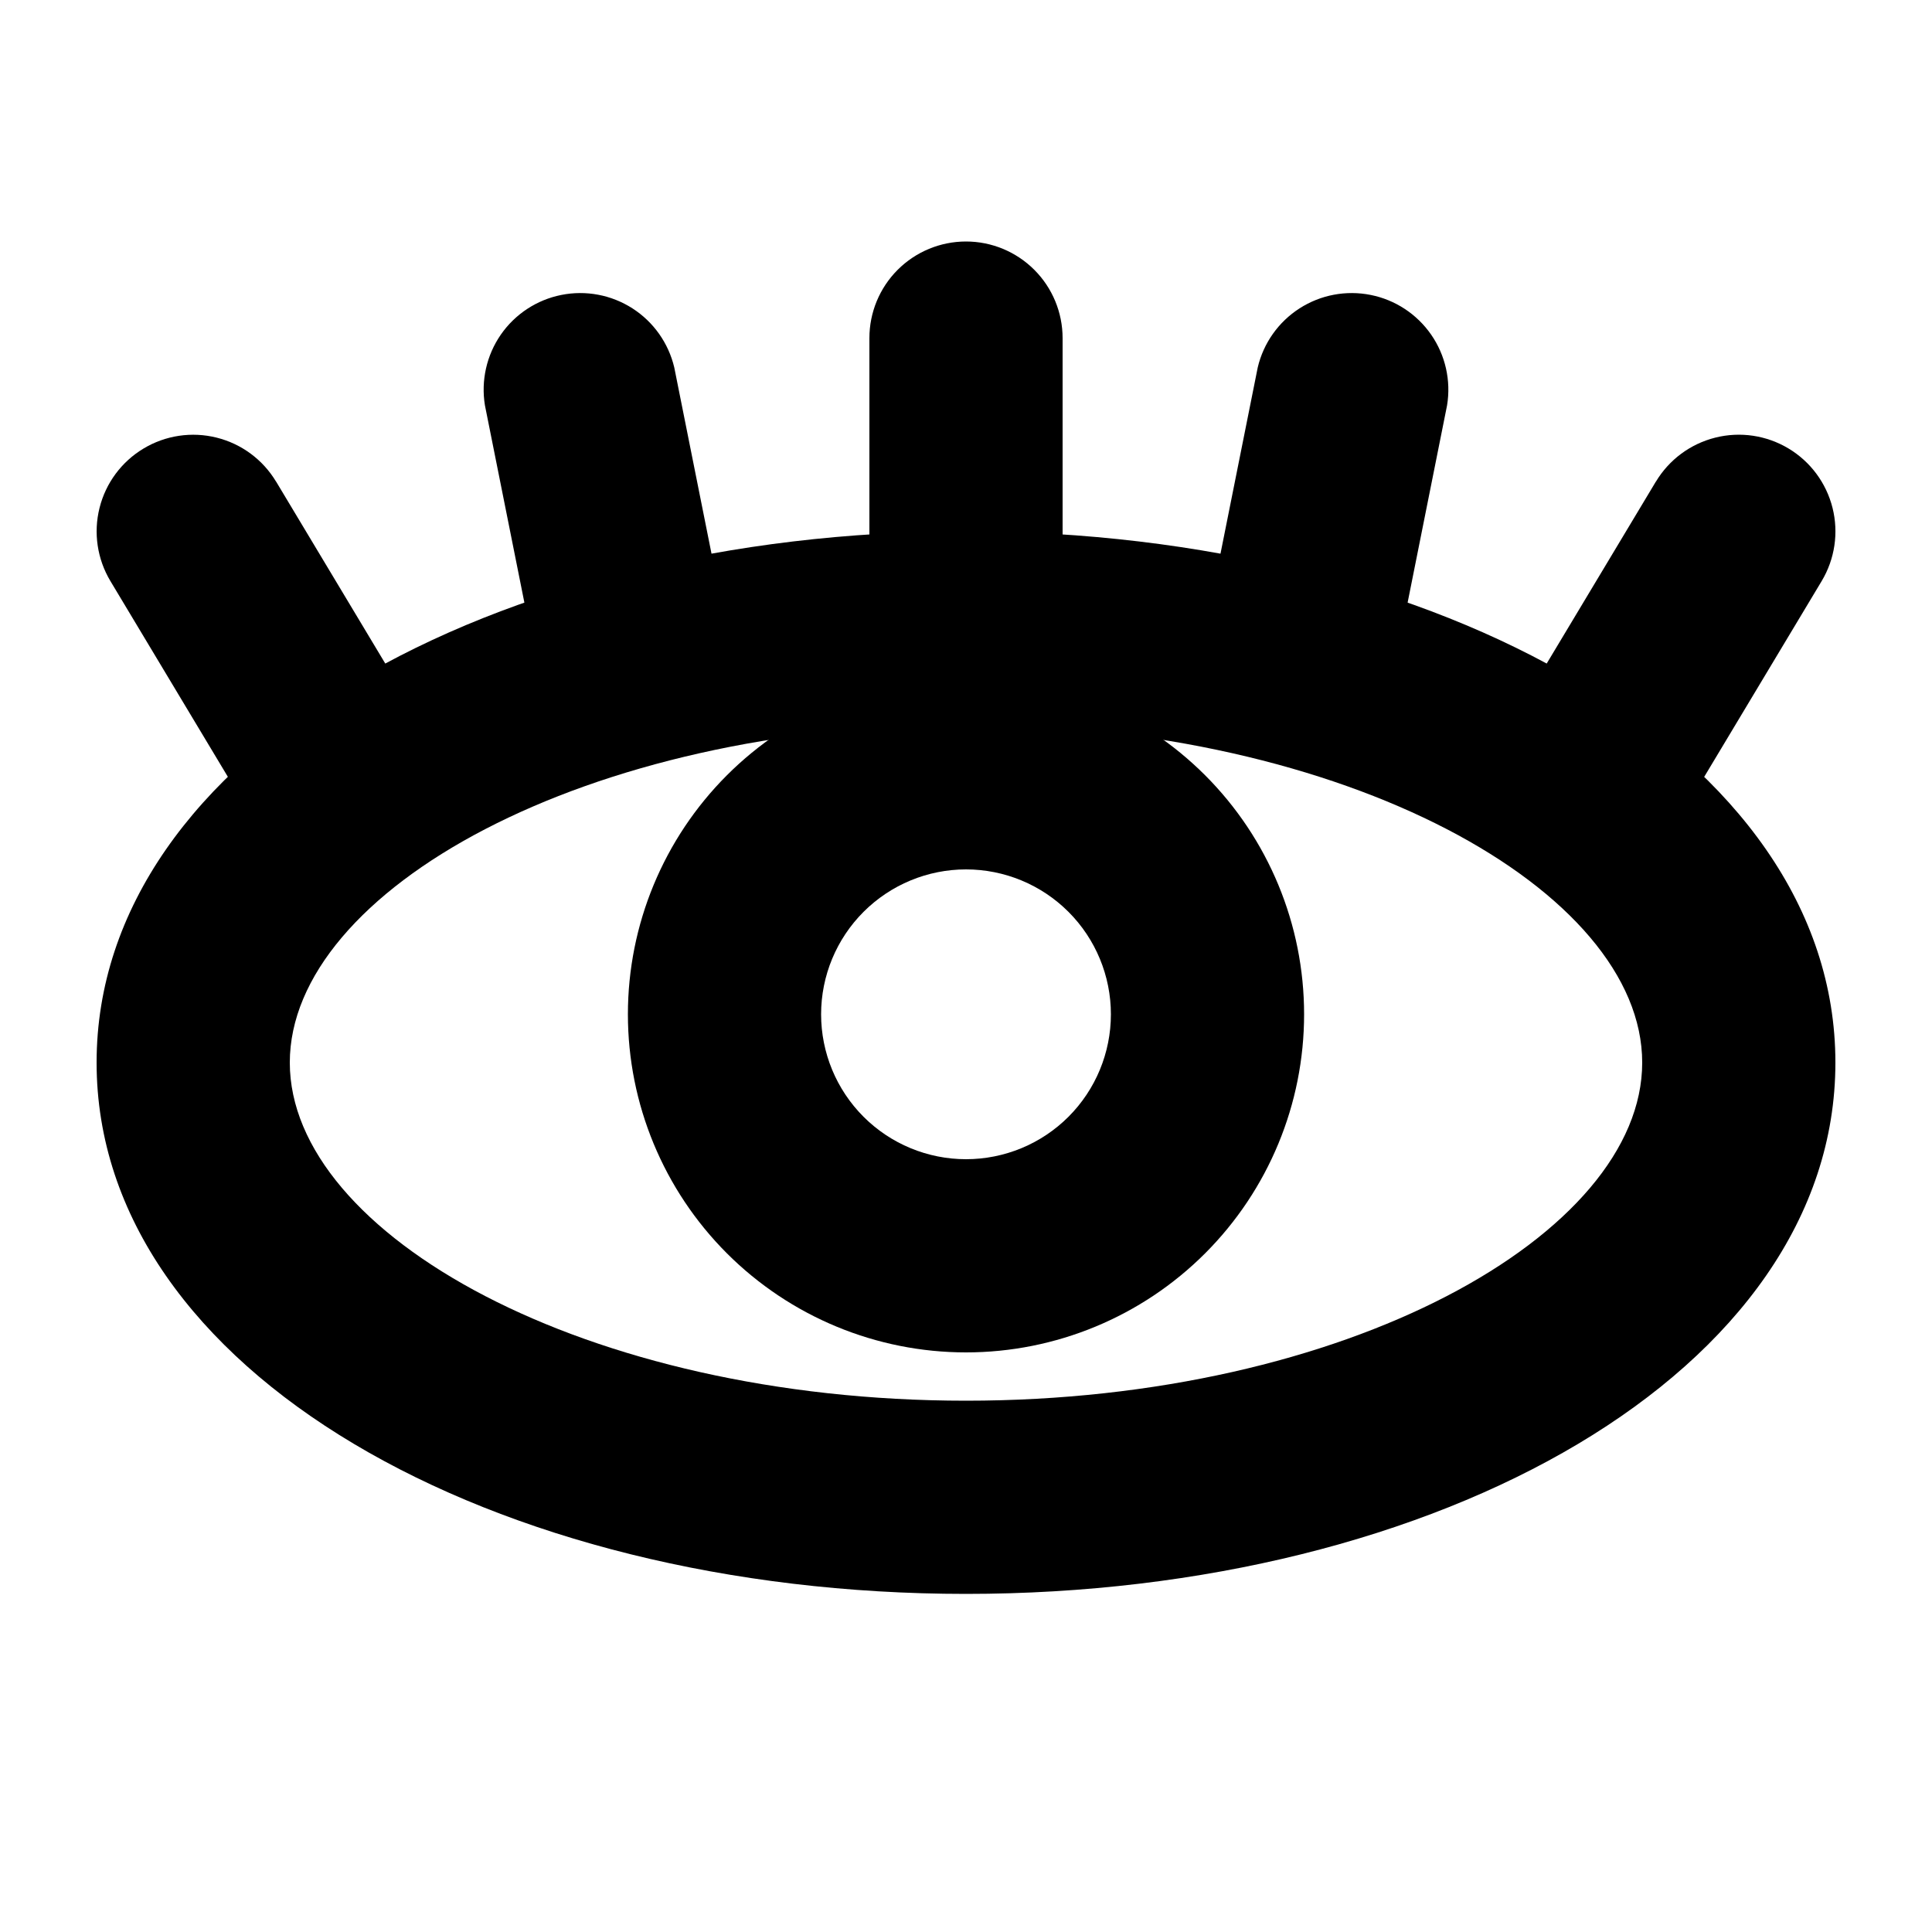
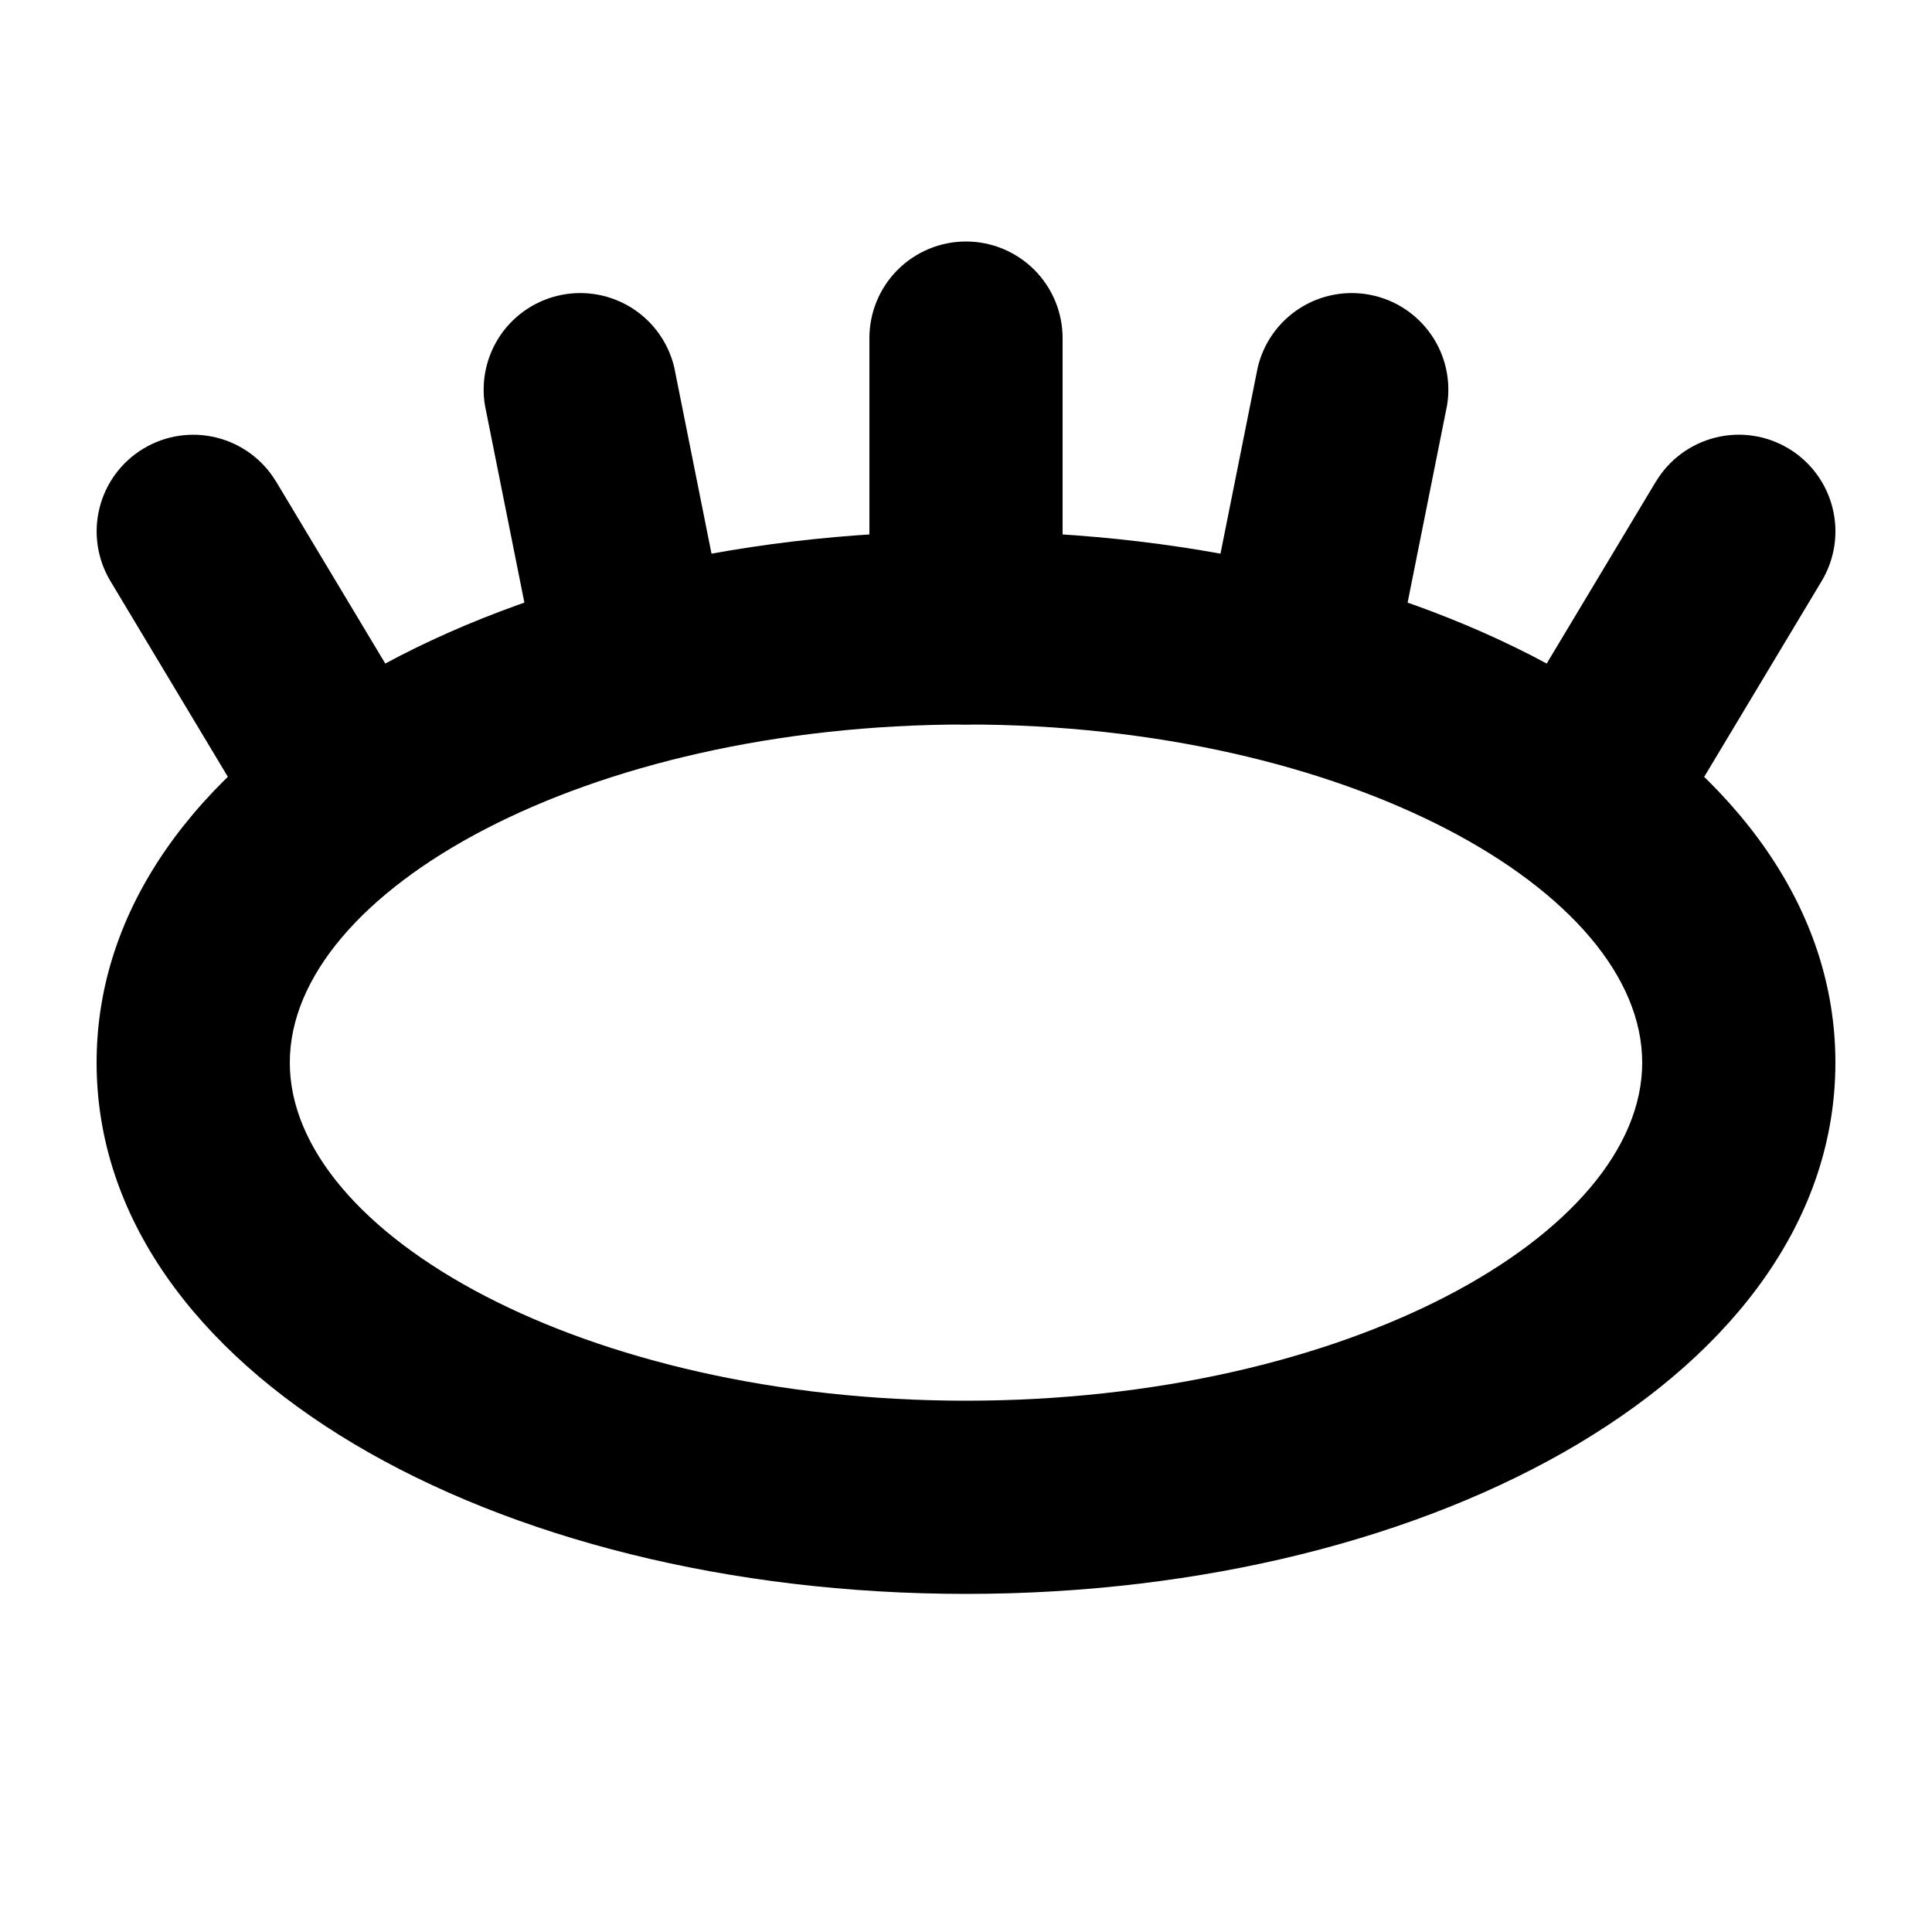
<svg xmlns="http://www.w3.org/2000/svg" width="77" height="77" viewBox="0 0 77 77" fill="none">
  <path fill-rule="evenodd" clip-rule="evenodd" d="M38.5 63.525C57.353 63.525 73.15 54.639 73.15 42.35C73.15 30.061 57.353 21.175 38.5 21.175C19.646 21.175 3.85 30.061 3.85 42.35C3.85 54.639 19.646 63.525 38.5 63.525ZM38.5 28.875C53.669 28.875 65.45 35.505 65.45 42.35C65.45 49.195 53.669 55.825 38.5 55.825C23.331 55.825 11.55 49.195 11.55 42.35C11.55 35.505 23.331 28.875 38.5 28.875Z" fill="black" />
  <path d="M34.65 13.475C34.65 12.454 35.055 11.475 35.777 10.753C36.499 10.031 37.479 9.625 38.5 9.625C39.521 9.625 40.5 10.031 41.222 10.753C41.944 11.475 42.35 12.454 42.35 13.475V25.025C42.35 26.046 41.944 27.025 41.222 27.747C40.5 28.469 39.521 28.875 38.5 28.875C37.479 28.875 36.499 28.469 35.777 27.747C35.055 27.025 34.65 26.046 34.65 25.025V13.475ZM50.127 14.645C50.356 13.674 50.954 12.829 51.794 12.29C52.633 11.751 53.65 11.559 54.629 11.755C55.608 11.95 56.472 12.519 57.04 13.339C57.608 14.16 57.835 15.17 57.673 16.155L55.748 25.78C55.664 26.29 55.478 26.777 55.202 27.214C54.925 27.651 54.564 28.027 54.139 28.321C53.714 28.615 53.234 28.82 52.728 28.925C52.222 29.03 51.7 29.032 51.194 28.93C50.687 28.829 50.206 28.627 49.779 28.335C49.352 28.044 48.988 27.67 48.709 27.235C48.43 26.8 48.241 26.314 48.154 25.804C48.067 25.295 48.083 24.773 48.202 24.27L50.127 14.645ZM26.873 14.645C26.643 13.674 26.046 12.829 25.206 12.29C24.366 11.751 23.349 11.559 22.371 11.755C21.392 11.95 20.527 12.519 19.959 13.339C19.392 14.16 19.165 15.17 19.327 16.155L21.252 25.78C21.481 26.751 22.079 27.596 22.919 28.135C23.759 28.674 24.775 28.866 25.754 28.67C26.733 28.475 27.597 27.906 28.165 27.085C28.733 26.265 28.96 25.255 28.798 24.27L26.873 14.645ZM11.003 19.196C10.478 18.32 9.626 17.689 8.635 17.442C7.645 17.194 6.596 17.35 5.721 17.876C4.845 18.401 4.214 19.253 3.967 20.243C3.719 21.234 3.875 22.282 4.4 23.158L10.175 32.783C10.701 33.658 11.553 34.289 12.544 34.536C13.535 34.784 14.584 34.627 15.459 34.101C16.335 33.575 16.966 32.723 17.213 31.732C17.46 30.741 17.304 29.693 16.778 28.817L11.003 19.192V19.196ZM65.996 19.196C66.522 18.32 67.374 17.689 68.365 17.441C69.356 17.192 70.404 17.348 71.281 17.874C72.157 18.399 72.788 19.251 73.036 20.242C73.284 21.233 73.128 22.282 72.603 23.158L66.828 32.783C66.302 33.659 65.45 34.29 64.459 34.538C63.467 34.785 62.418 34.629 61.542 34.103C60.666 33.577 60.035 32.725 59.787 31.734C59.539 30.742 59.696 29.693 60.221 28.817L65.996 19.192V19.196Z" fill="black" />
-   <path fill-rule="evenodd" clip-rule="evenodd" d="M38.5 53.9C42.074 53.9 45.502 52.48 48.029 49.953C50.556 47.426 51.975 43.999 51.975 40.425C51.975 36.851 50.556 33.424 48.029 30.897C45.502 28.37 42.074 26.95 38.5 26.95C34.927 26.95 31.499 28.37 28.972 30.897C26.445 33.424 25.025 36.851 25.025 40.425C25.025 43.999 26.445 47.426 28.972 49.953C31.499 52.48 34.927 53.9 38.5 53.9ZM38.5 34.65C40.032 34.65 41.501 35.259 42.584 36.342C43.667 37.425 44.275 38.894 44.275 40.425C44.275 41.957 43.667 43.426 42.584 44.509C41.501 45.592 40.032 46.2 38.5 46.2C36.969 46.2 35.5 45.592 34.417 44.509C33.334 43.426 32.725 41.957 32.725 40.425C32.725 38.894 33.334 37.425 34.417 36.342C35.5 35.259 36.969 34.65 38.5 34.65Z" fill="black" />
</svg>